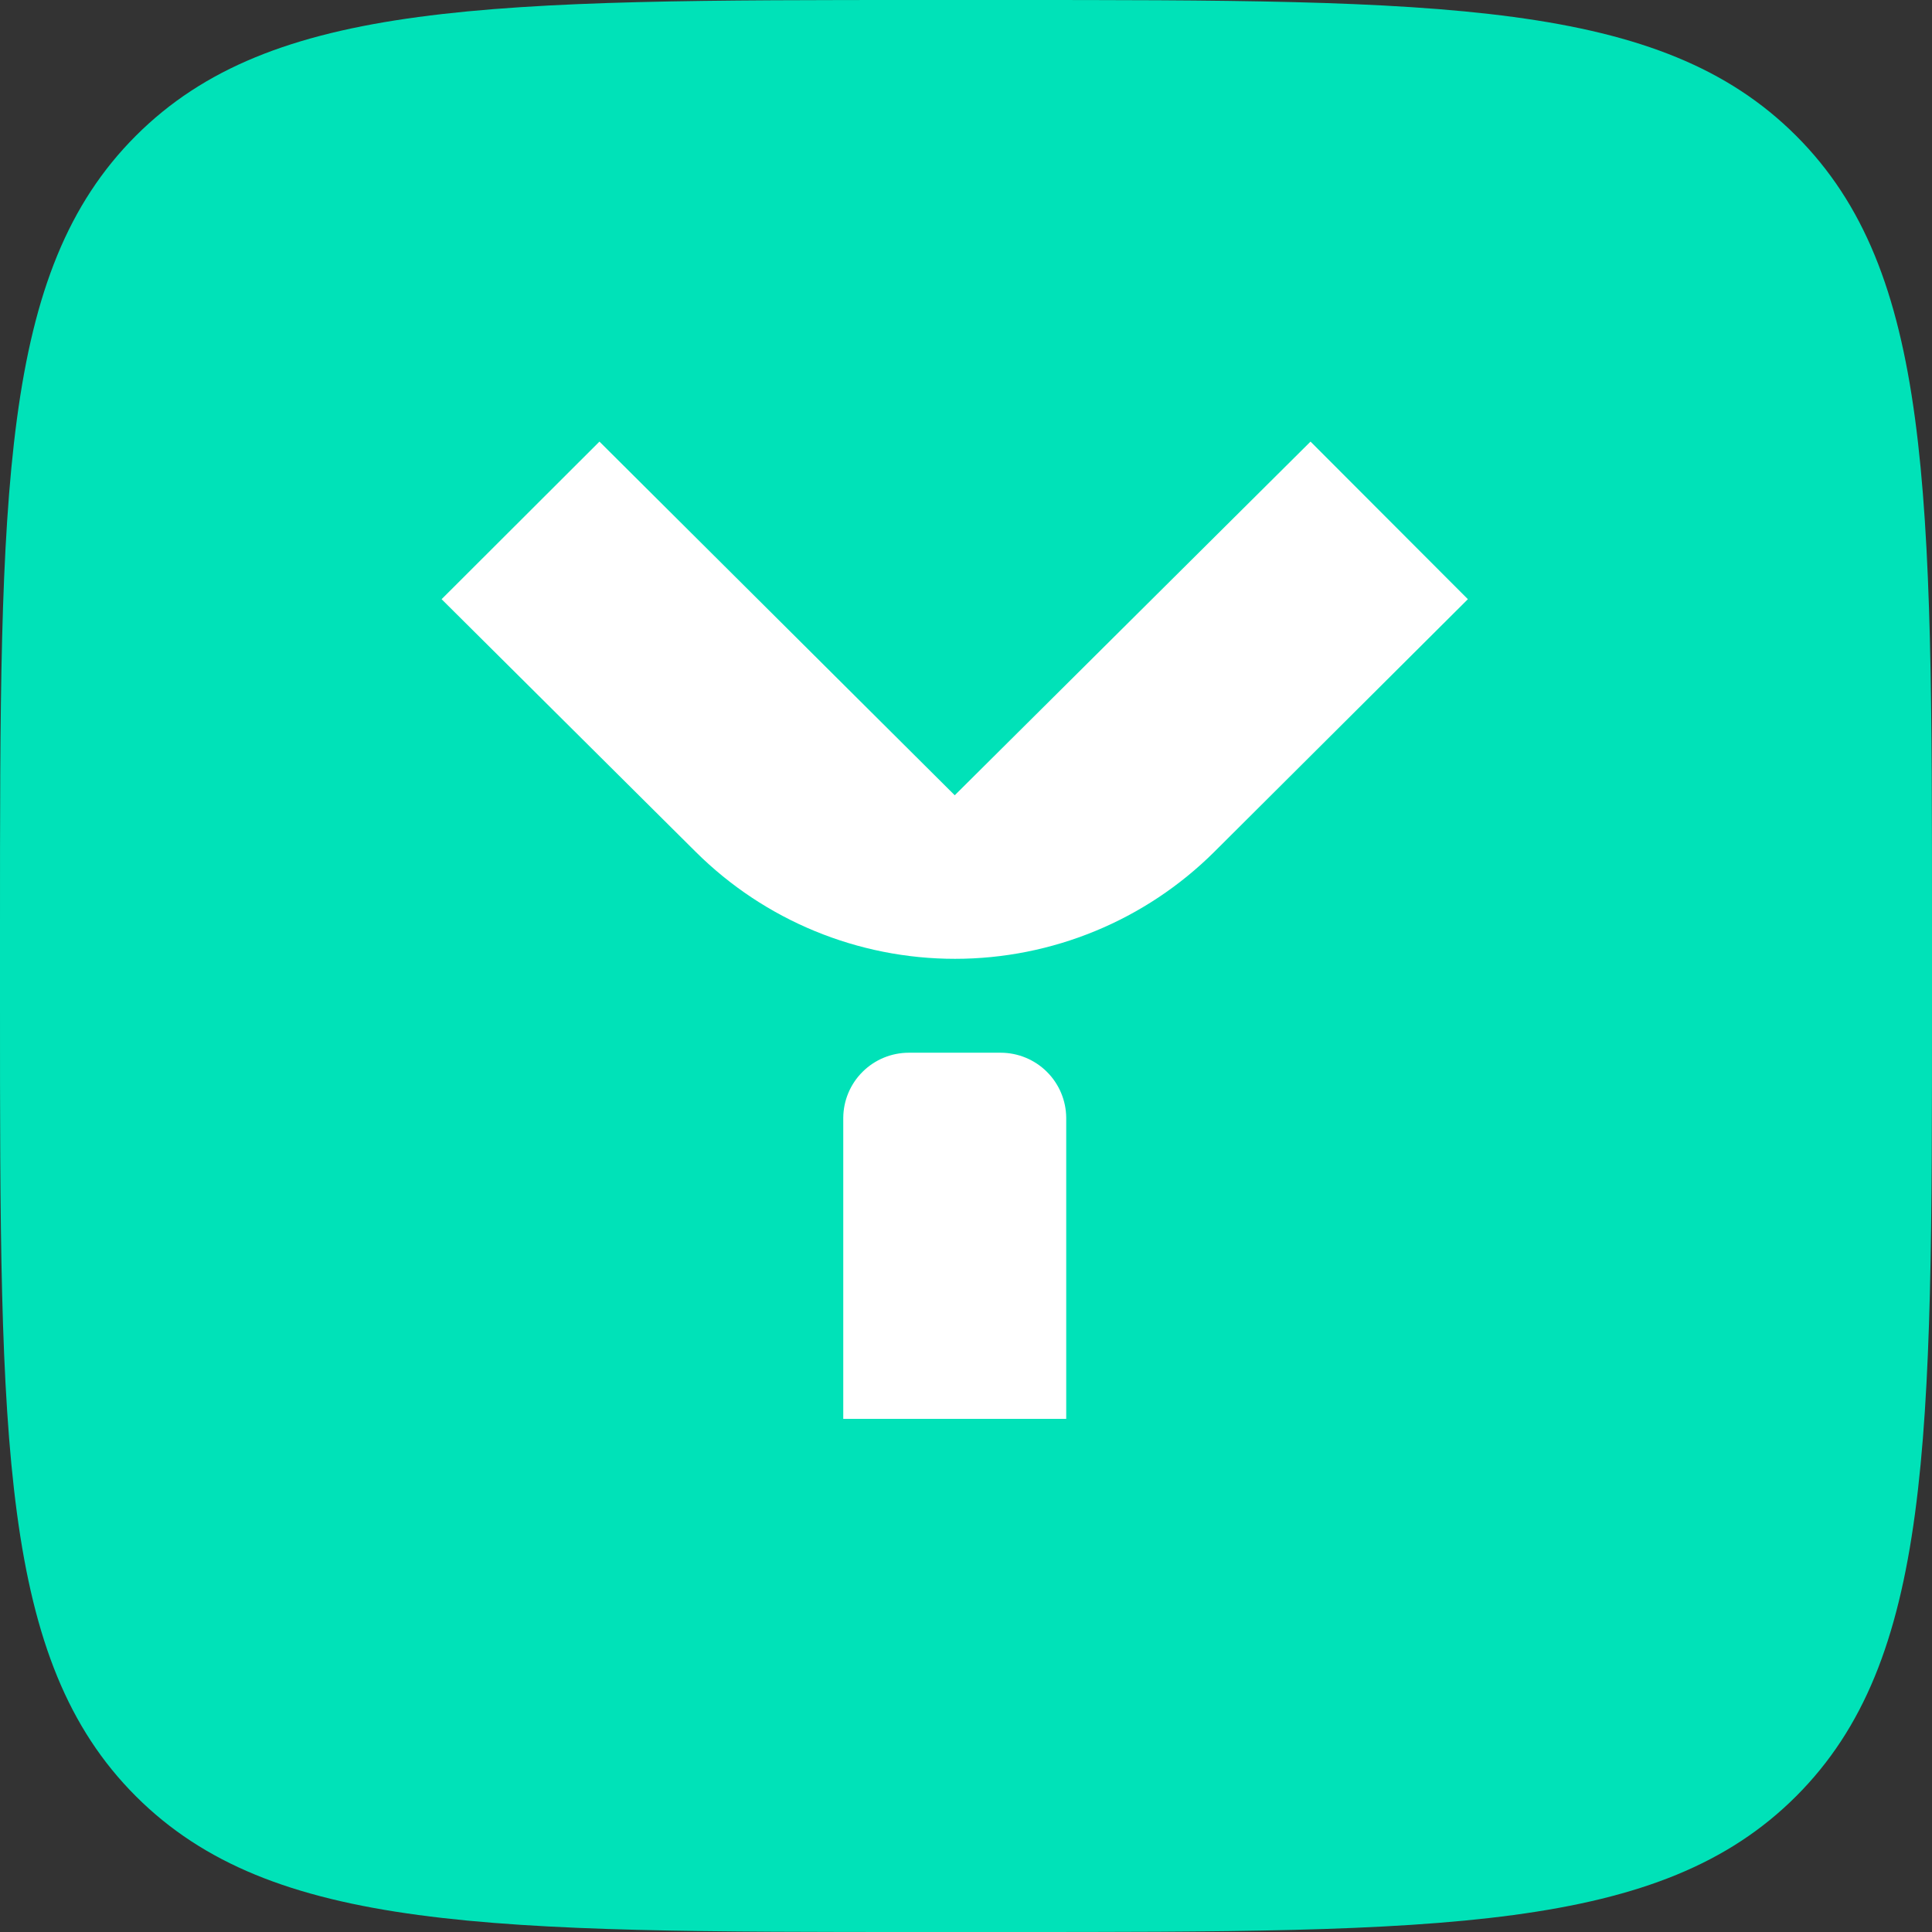
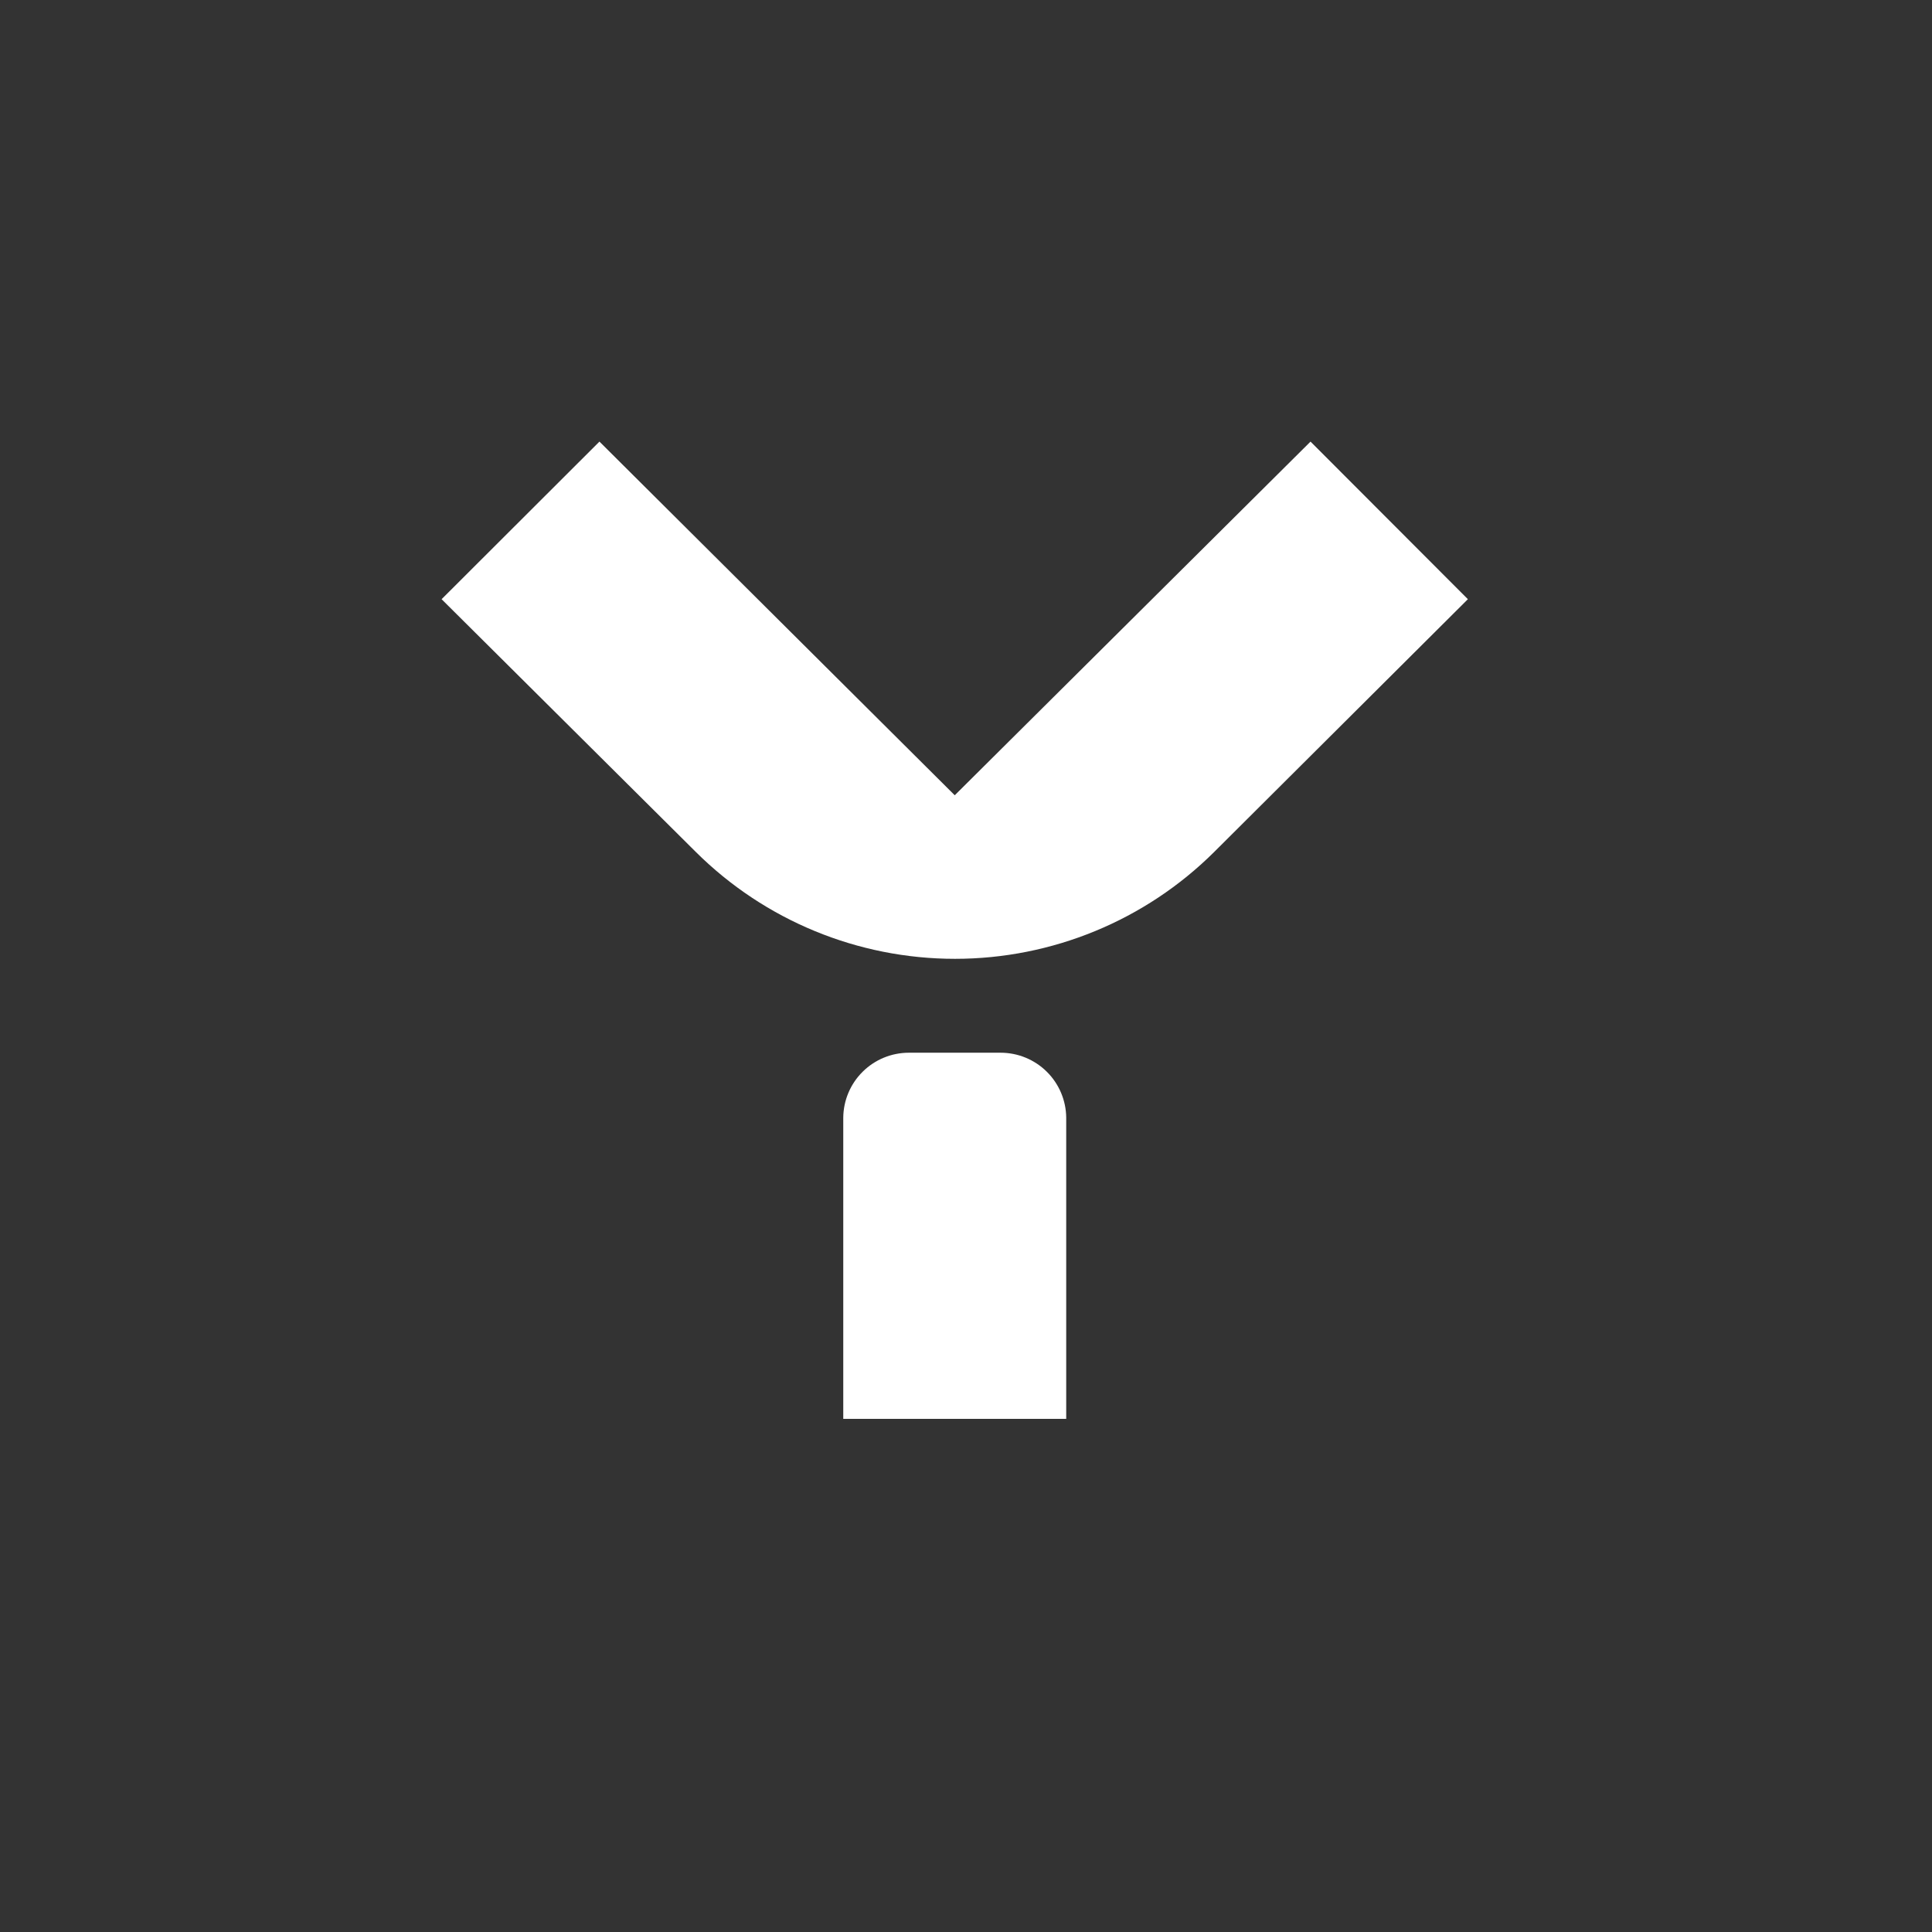
<svg xmlns="http://www.w3.org/2000/svg" width="70" height="70" viewBox="0 0 70 70" fill="none">
  <rect x="0" y="0" width="70" height="70" fill="#333333" stroke="none" />
-   <path d="M0 33.6C0 17.761 0 9.841 4.921 4.921C9.841 0 17.761 0 33.6 0H36.4C52.239 0 60.159 0 65.079 4.921C70 9.841 70 17.761 70 33.6V36.4C70 52.239 70 60.159 65.079 65.079C60.159 70 52.239 70 36.4 70H33.6C17.761 70 9.841 70 4.921 65.079C0 60.159 0 52.239 0 36.4V33.6Z" fill="#00E2B8" />
  <path d="M36.253 38.142H32.931C32.303 38.142 31.701 38.389 31.256 38.831C30.81 39.272 30.558 39.871 30.553 40.498V51.408H38.631V40.498C38.626 39.871 38.373 39.272 37.928 38.831C37.482 38.389 36.88 38.142 36.253 38.142ZM47.483 16L34.592 28.814L21.719 16L16 21.71L25.211 30.868C27.705 33.348 31.081 34.74 34.601 34.74C38.121 34.74 41.498 33.348 43.992 30.868L53.184 21.71L47.483 16Z" fill="white" />
</svg>